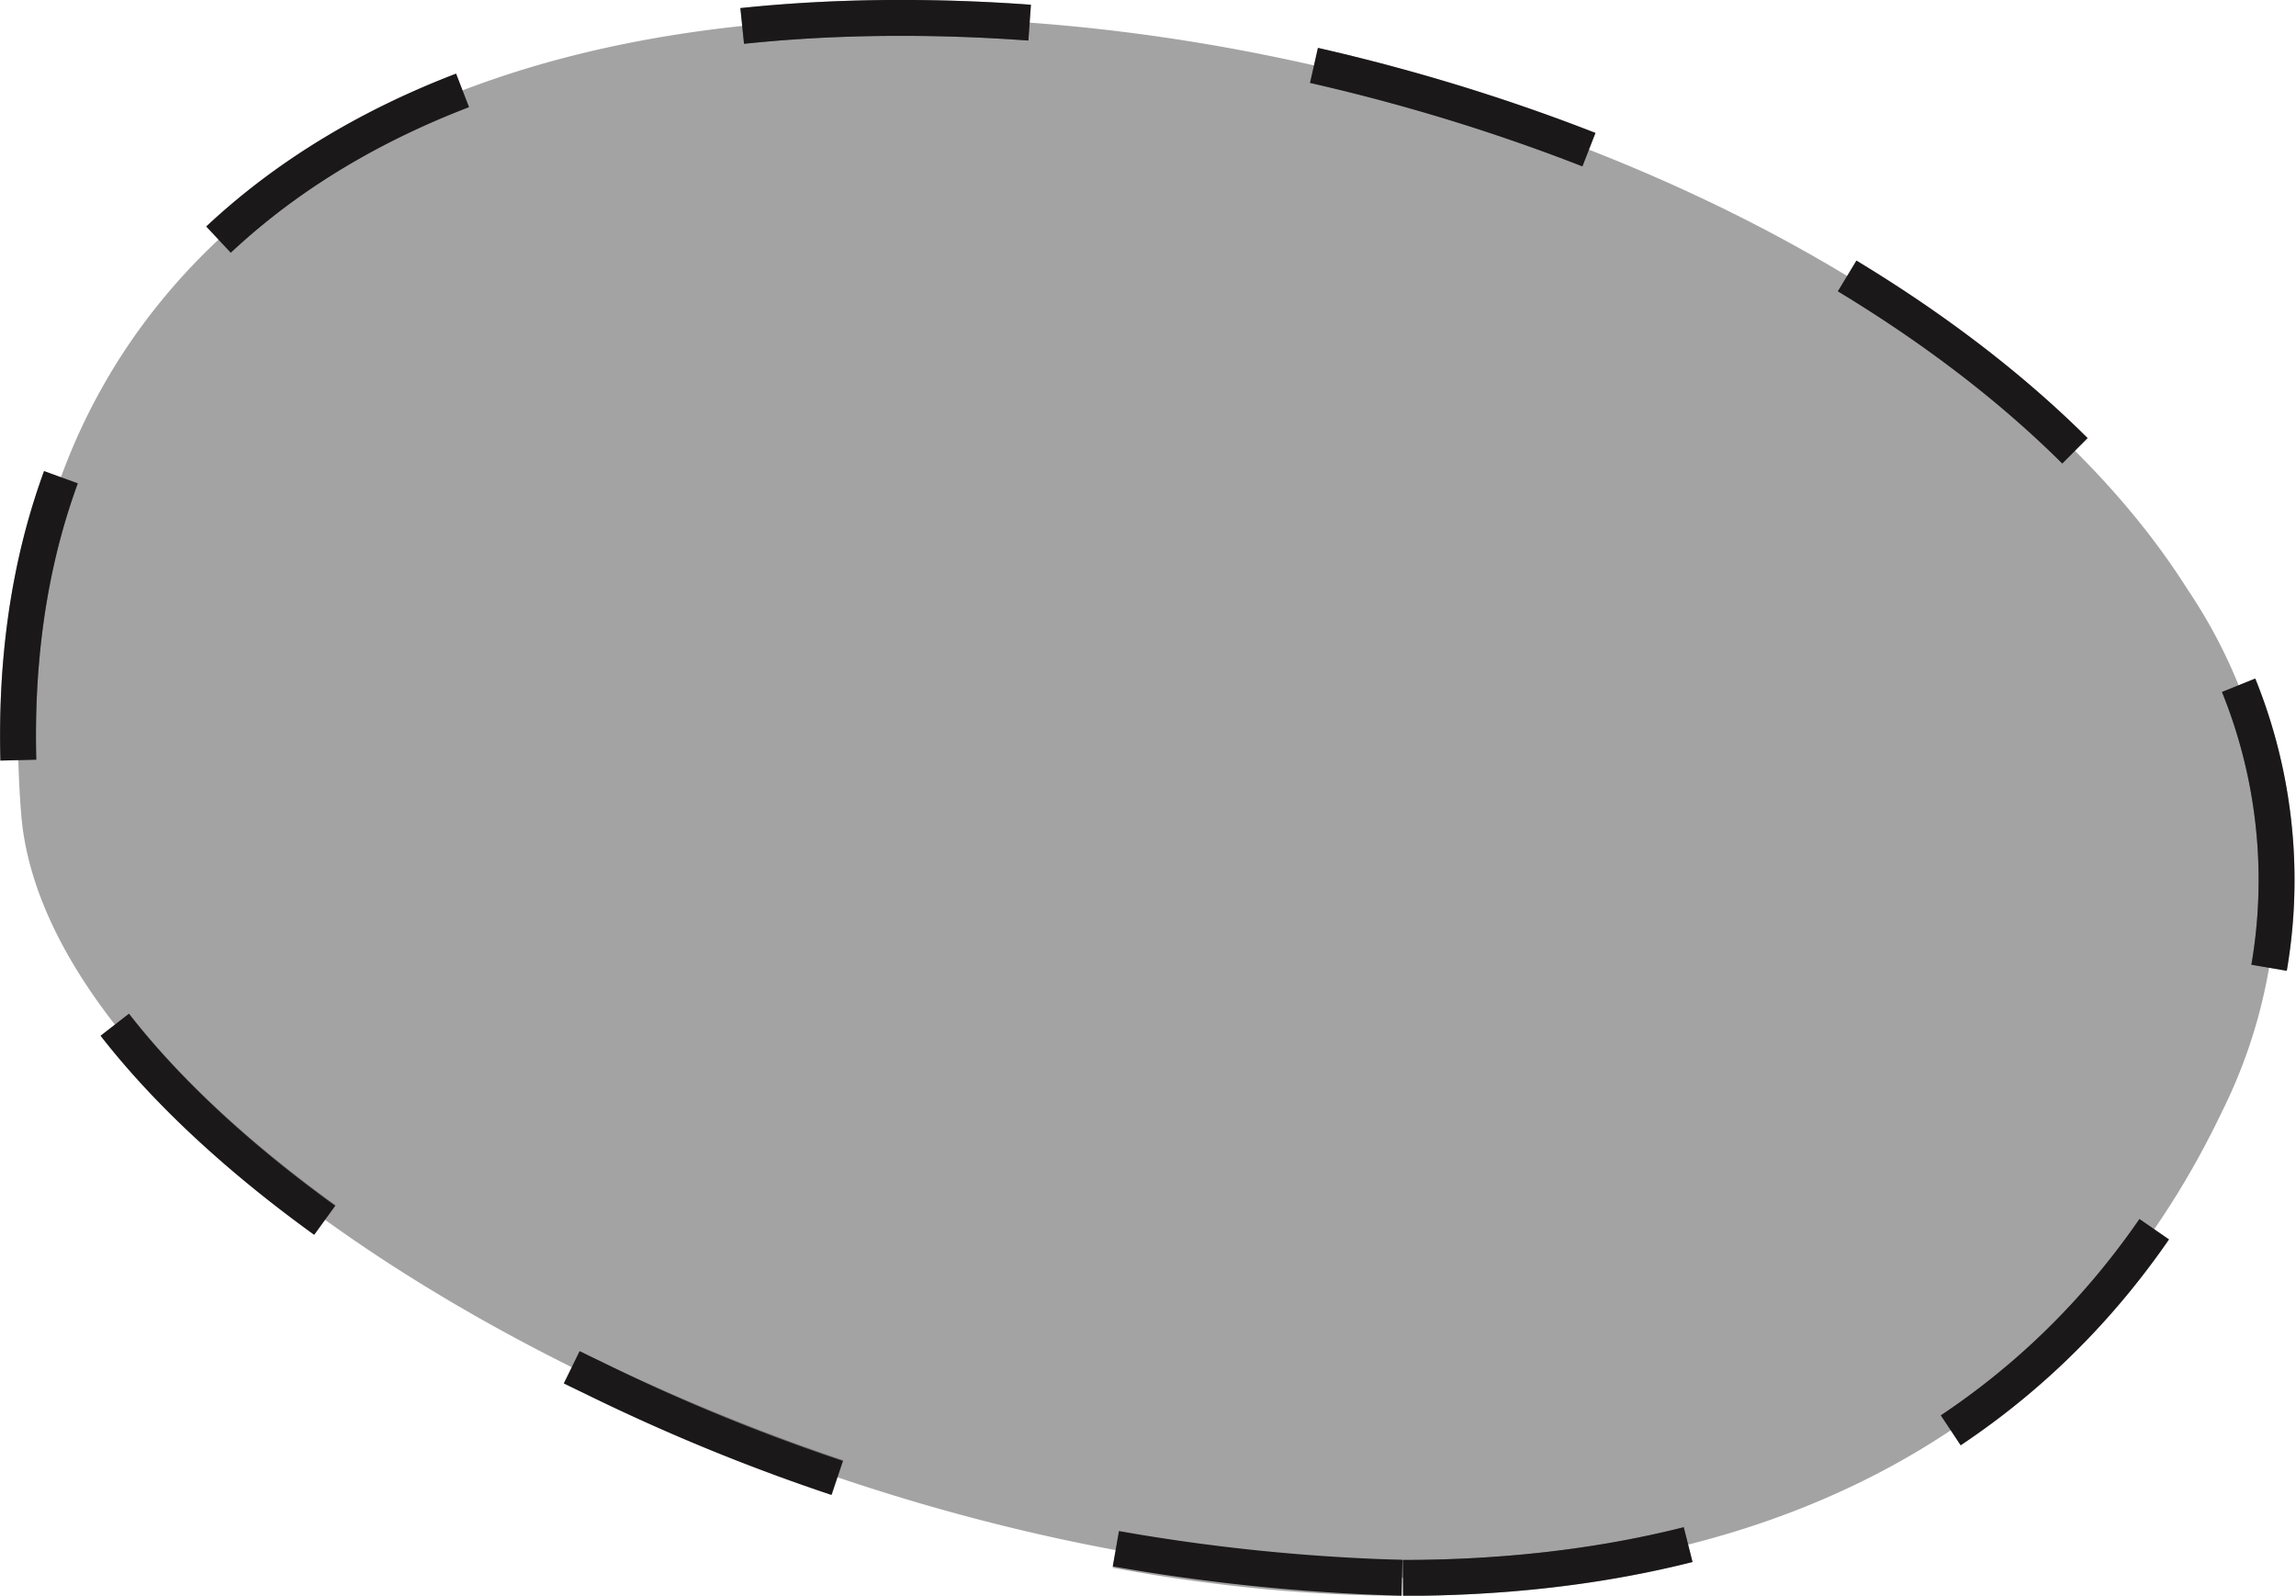
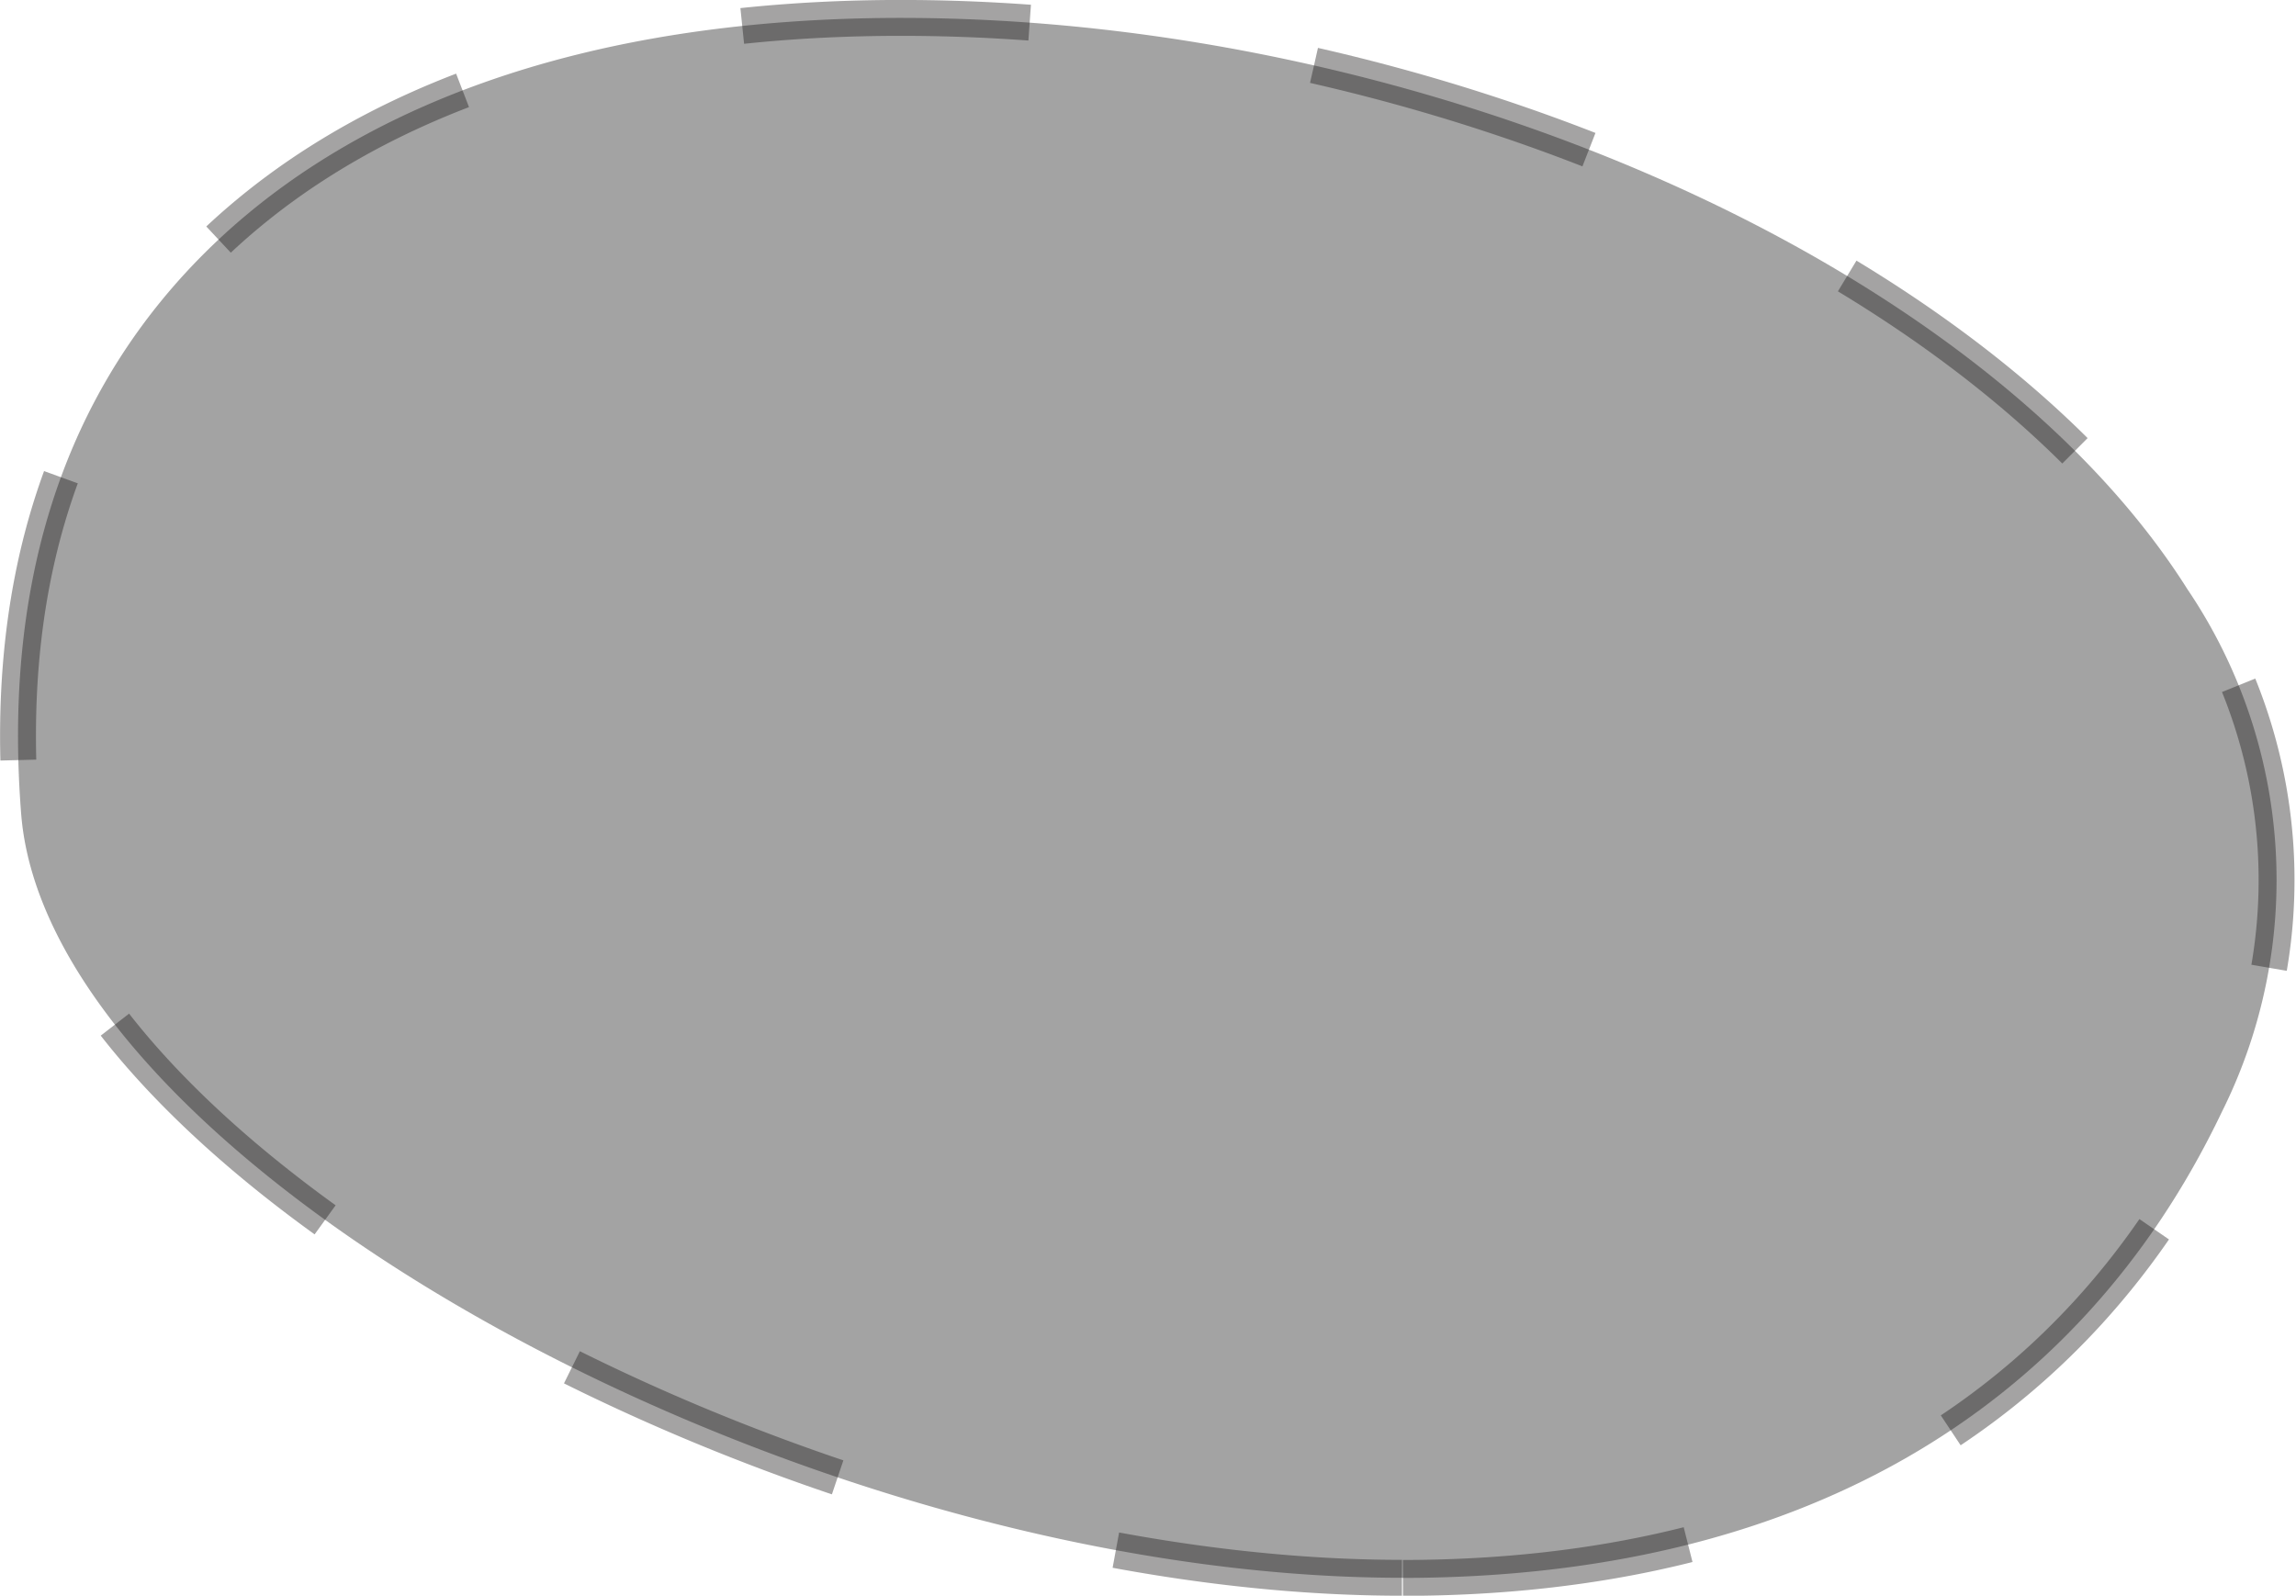
<svg xmlns="http://www.w3.org/2000/svg" width="57.579" height="40.022" viewBox="0 0 57.579 40.022">
  <g id="Group_18233" data-name="Group 18233" transform="translate(-29.522 -424.592)">
    <path id="Path_2380" data-name="Path 2380" d="M4335.3,3013.794c-15.165,0-33.934-10.385-34.627-19.157-.439-5.572.955-10.144,4.141-13.592,3.854-4.17,10.052-6.374,17.925-6.374,13.238,0,27.108,6.161,32.261,14.332a13.015,13.015,0,0,1,.865,13.1c-3.65,7.65-10.762,11.694-20.564,11.694Z" transform="translate(-4270.62 -2549.63)" fill="#191717" stroke="#1a1818" stroke-miterlimit="10" stroke-width="0.9" stroke-dasharray="7.218" opacity="0.396" />
-     <path id="Path_2380-2" data-name="Path 2380" d="M4335.3,3013.794a48.956,48.956,0,0,1-20.318-5.036c-7.755-3.694-13.917-9.165-14.309-14.121-.439-5.572.955-10.144,4.141-13.592,3.854-4.17,10.052-6.374,17.925-6.374,13.238,0,27.108,6.161,32.261,14.332a13.015,13.015,0,0,1,.865,13.1c-3.65,7.65-10.762,11.694-20.564,11.694Z" transform="translate(-4270.62 -2549.63)" fill="none" stroke="#1a1818" stroke-miterlimit="10" stroke-width="0.9" stroke-dasharray="7.218" />
  </g>
</svg>